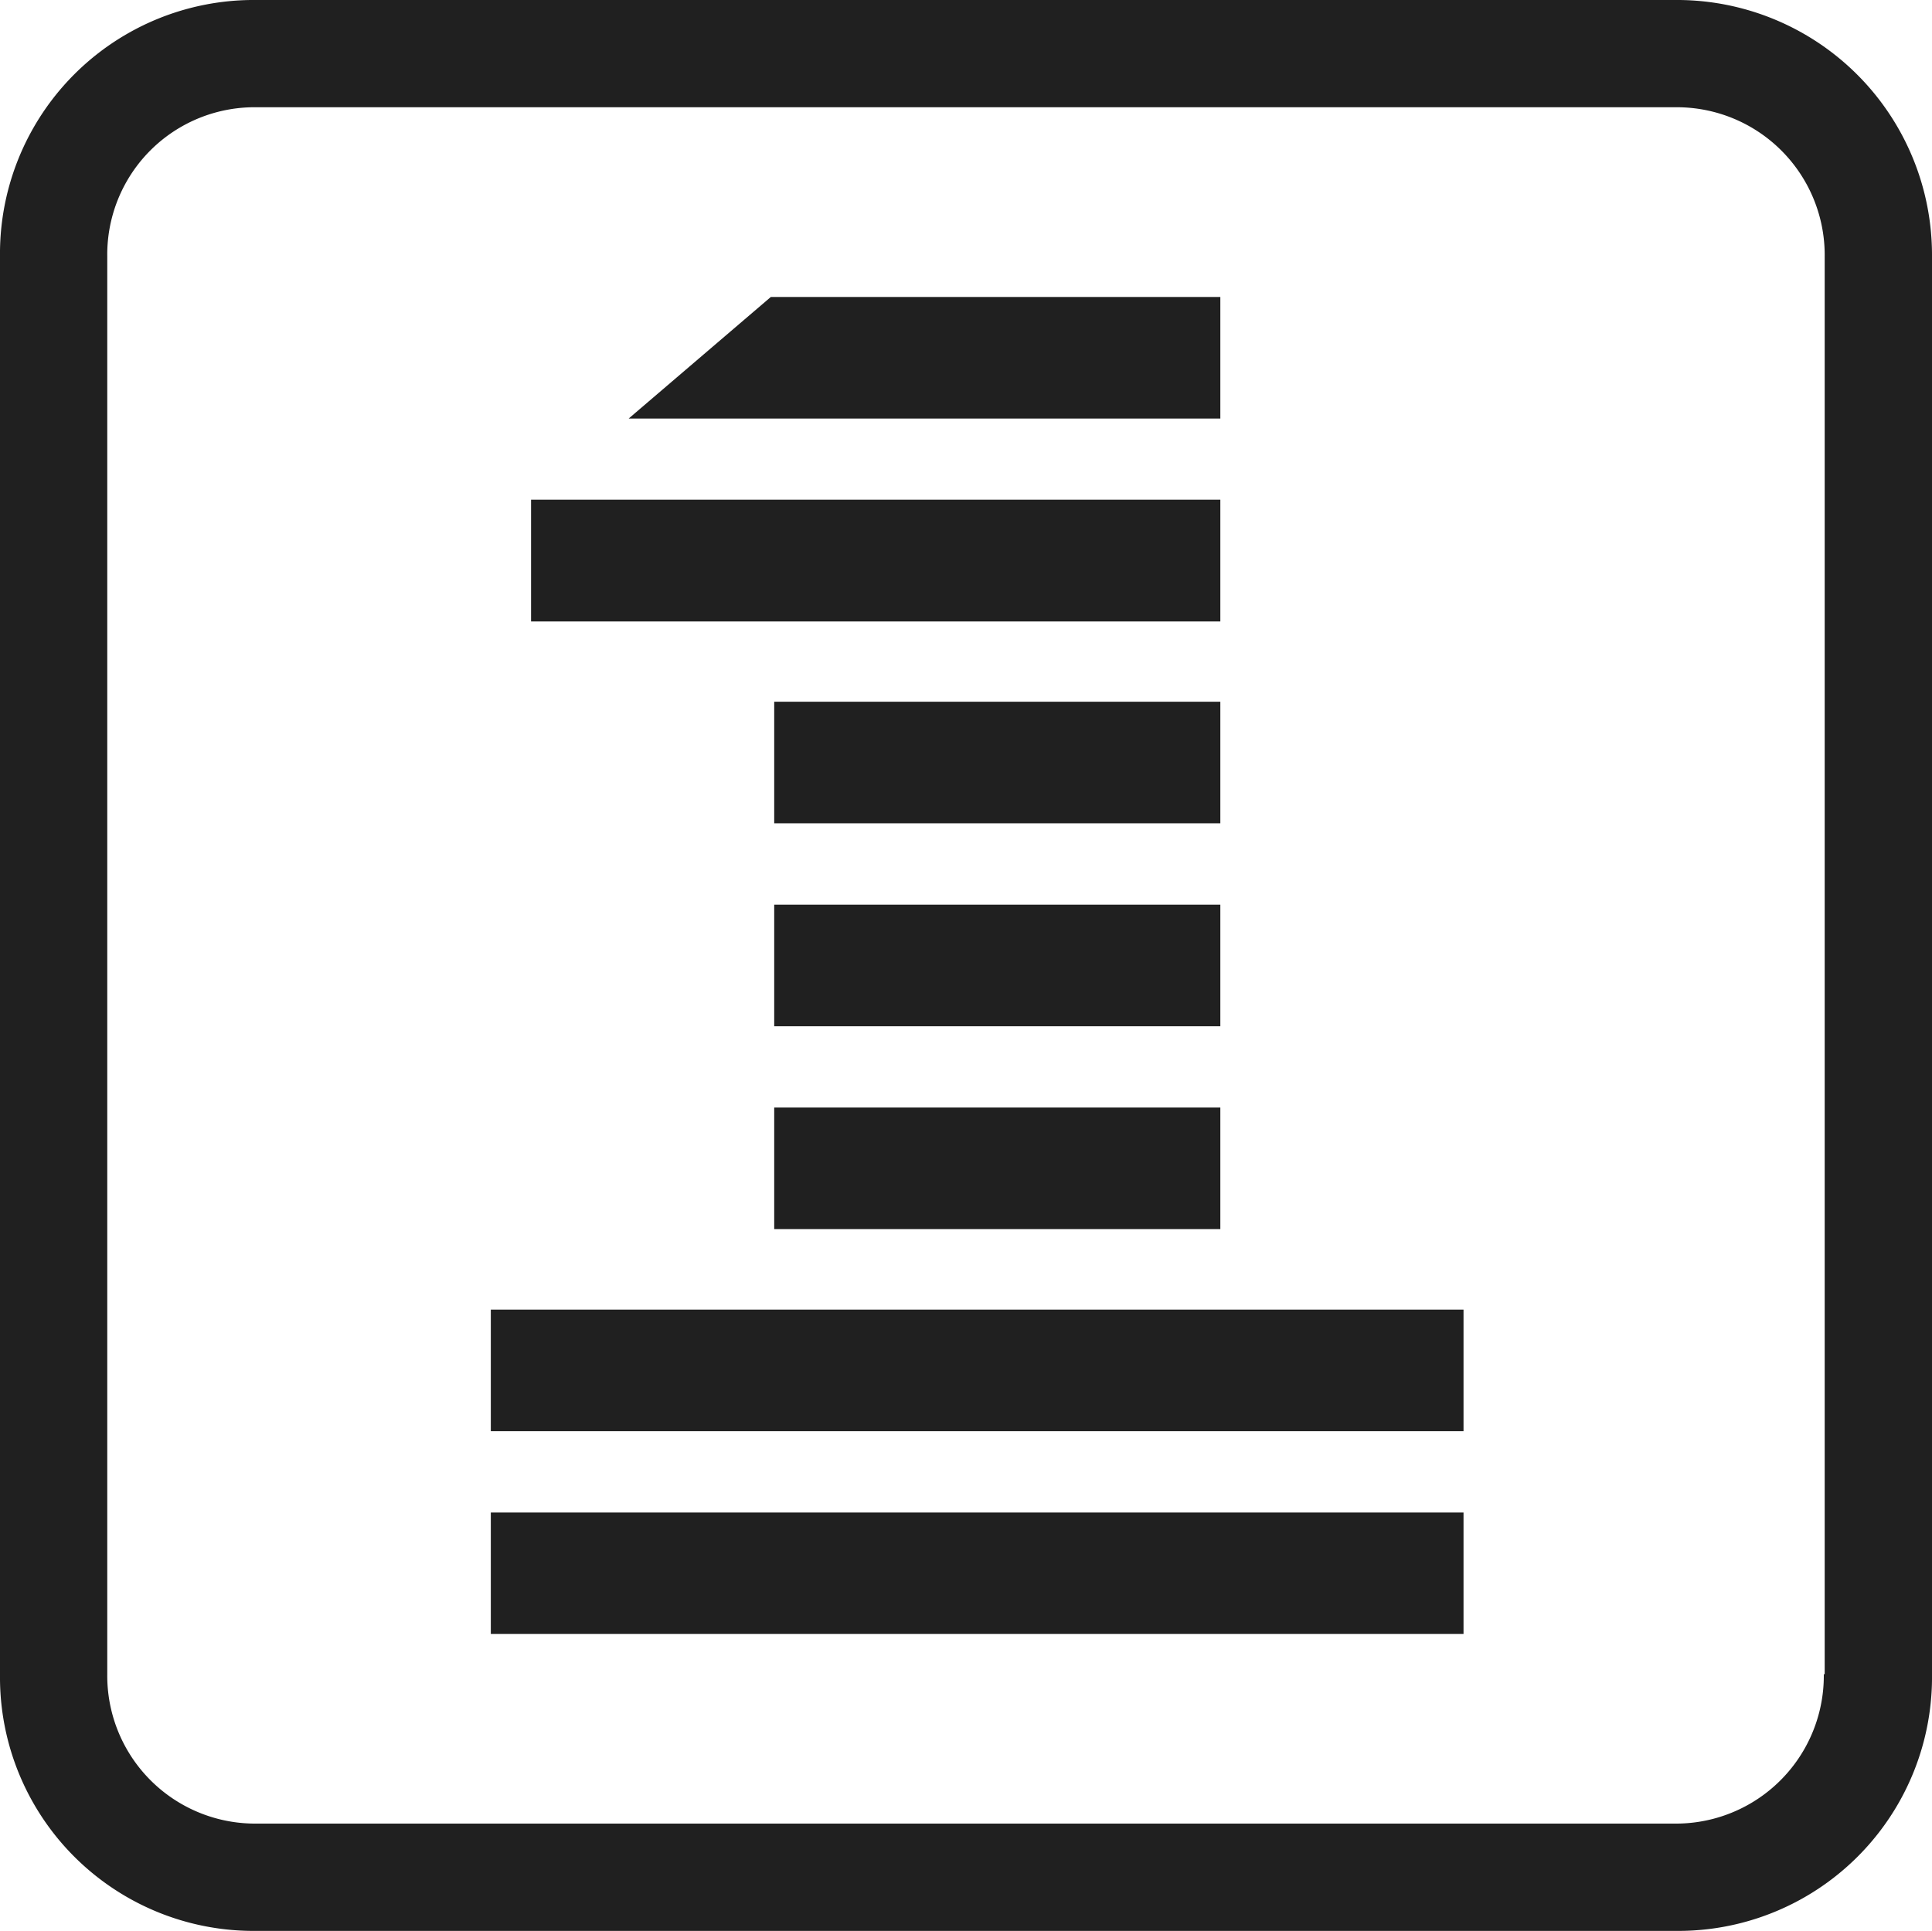
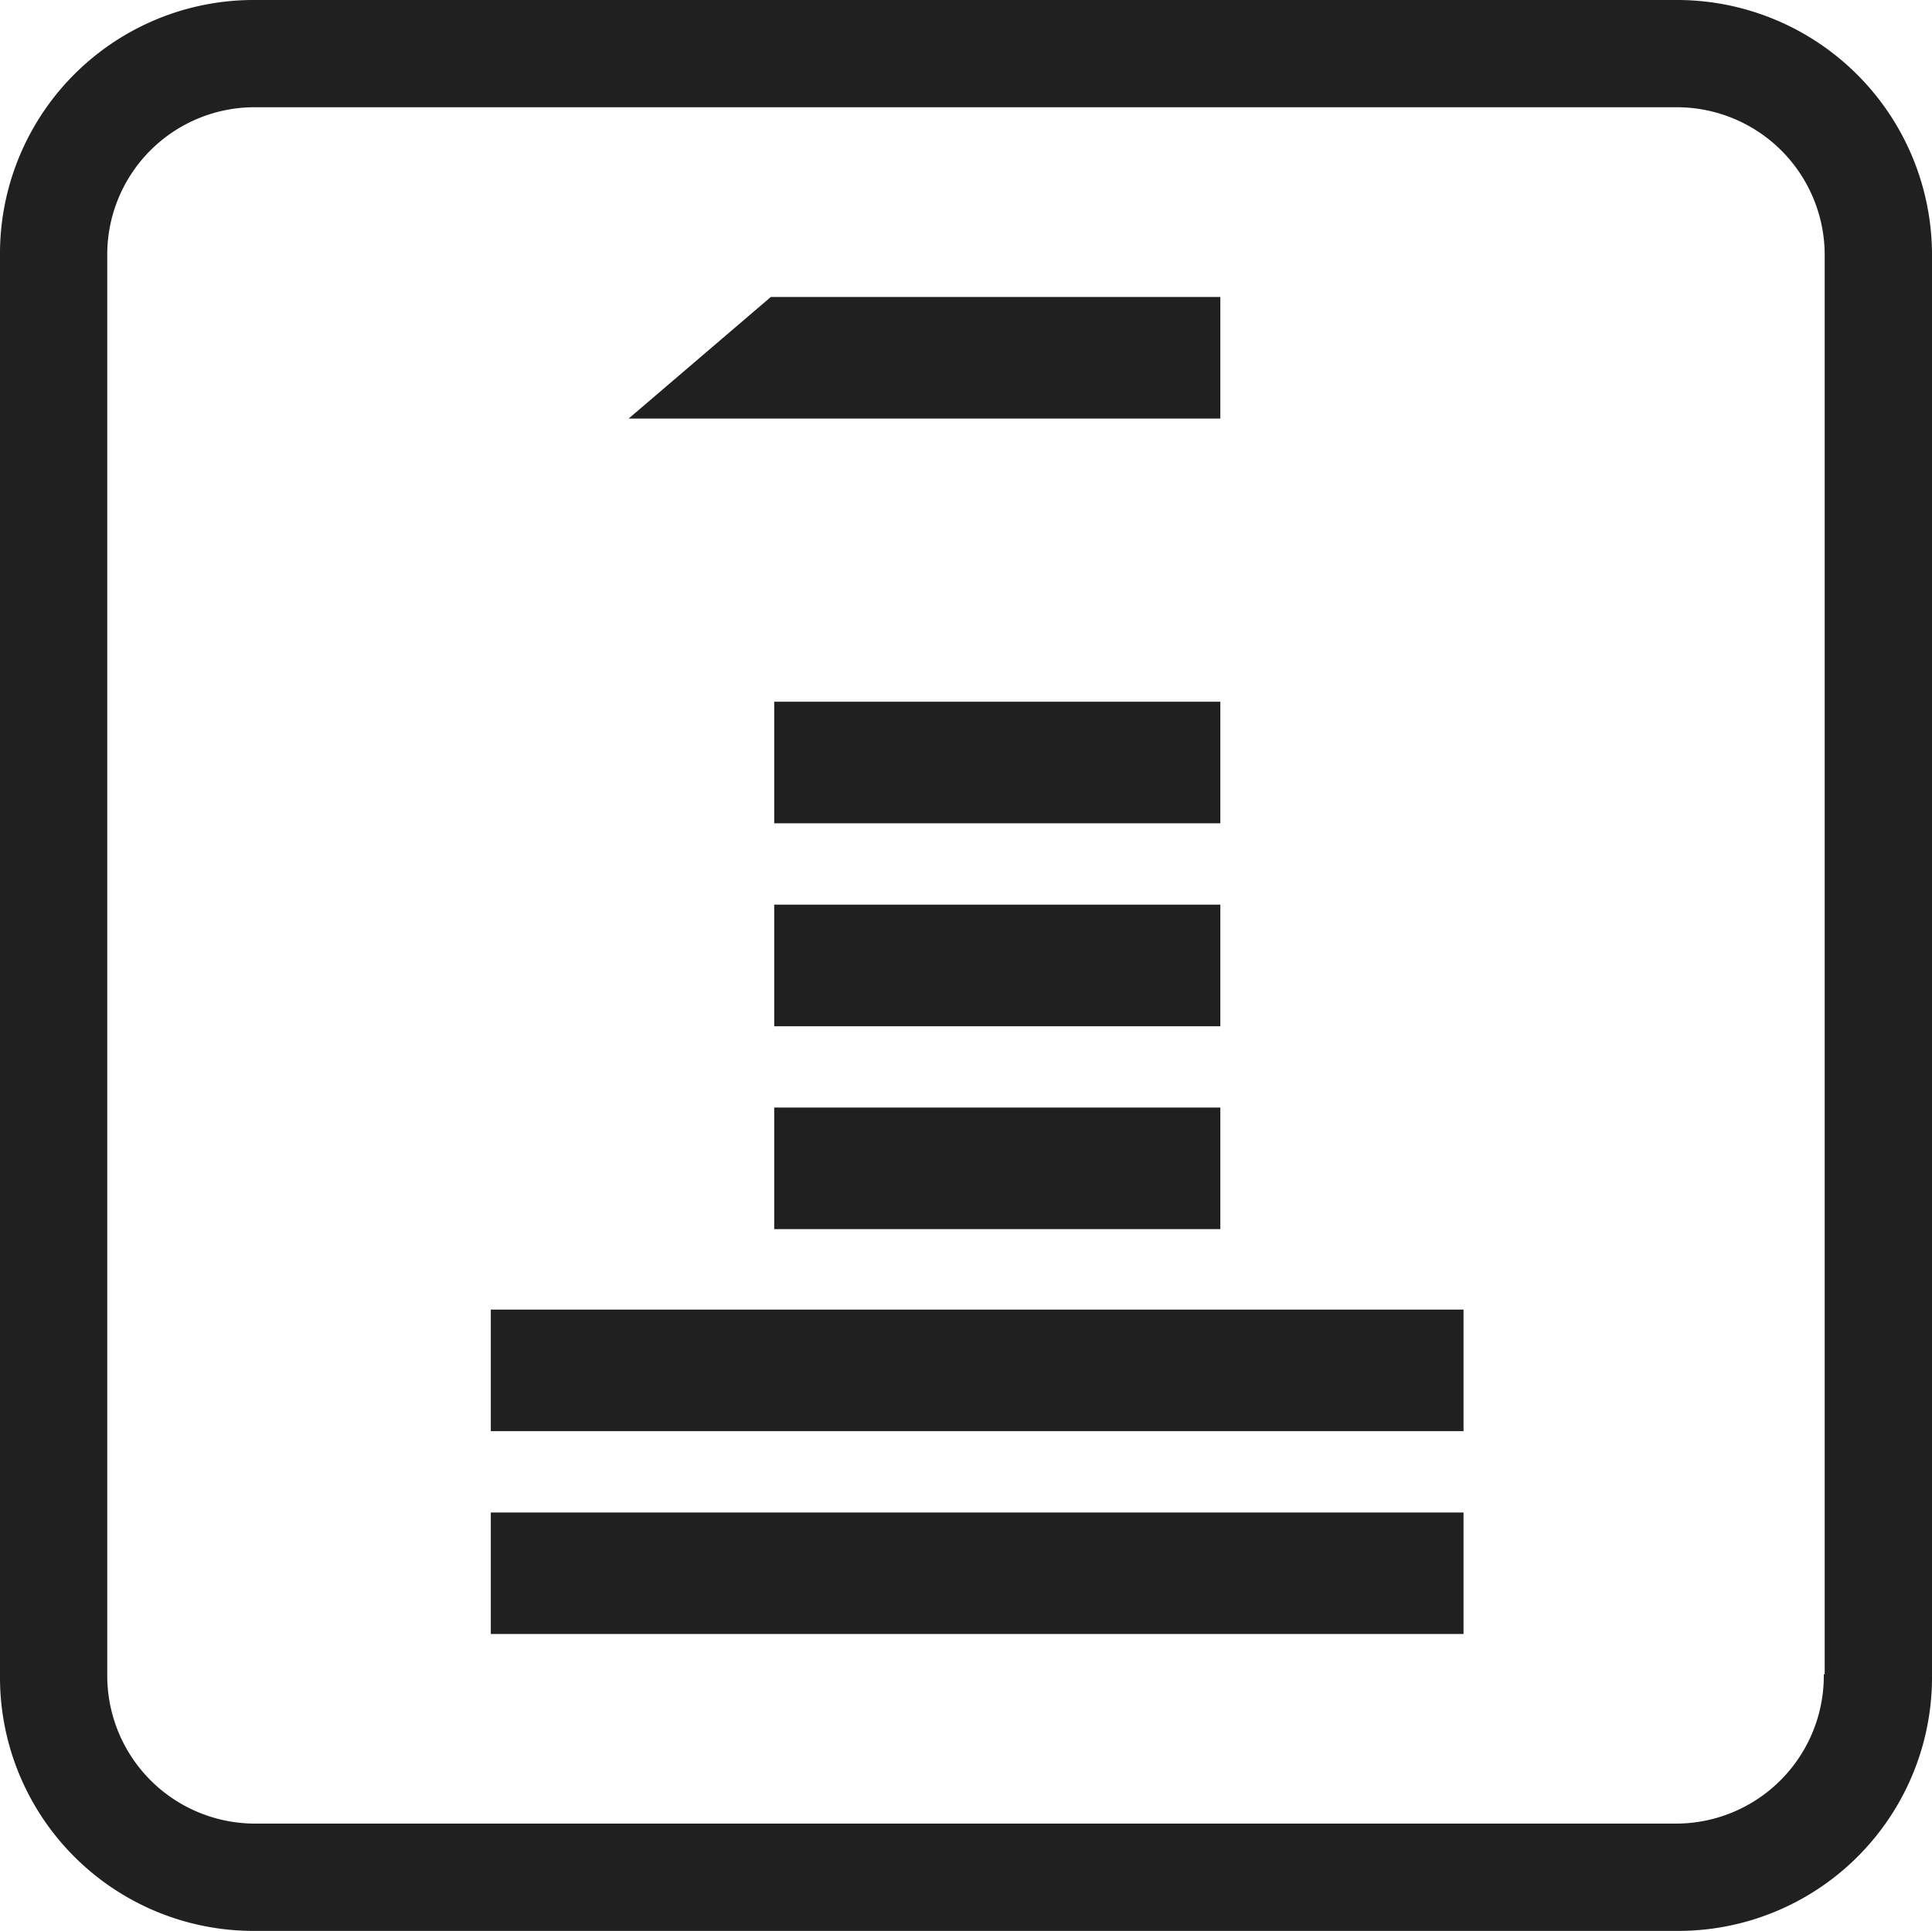
<svg xmlns="http://www.w3.org/2000/svg" width="48" height="47.978" viewBox="0 0 48 47.978">
-   <path id="_1-icon" data-name="1-icon" d="M42,.4H6.775A6.305,6.305,0,0,0,.4,6.775v35.25a6.3,6.3,0,0,0,6.375,6.353h35.25A6.305,6.305,0,0,0,48.4,42V6.775A6.338,6.338,0,0,0,42,.4ZM45.712,42A3.674,3.674,0,0,1,42,45.712H6.775A3.674,3.674,0,0,1,3.065,42V6.775A3.66,3.66,0,0,1,6.775,3.065h35.25a3.674,3.674,0,0,1,3.709,3.709V42ZM30.719,25.9H19.635V22.878H30.719Zm0-15.1h-14.7l3.532-3.021H30.719Zm0,5.042H13.594V12.816H30.719ZM19.635,27.92H30.719v3.021H19.635Zm11.084-7.063H19.635V17.836H30.719ZM12.594,32.94H36.761v3.021H12.594Zm0,5.042H36.761V41H12.594Z" transform="translate(-0.4 -0.4)" fill="#202020" />
+   <path id="_1-icon" data-name="1-icon" d="M42,.4H6.775A6.305,6.305,0,0,0,.4,6.775v35.25a6.3,6.3,0,0,0,6.375,6.353h35.25A6.305,6.305,0,0,0,48.4,42V6.775A6.338,6.338,0,0,0,42,.4ZM45.712,42A3.674,3.674,0,0,1,42,45.712H6.775A3.674,3.674,0,0,1,3.065,42V6.775A3.66,3.66,0,0,1,6.775,3.065h35.25a3.674,3.674,0,0,1,3.709,3.709V42ZM30.719,25.9H19.635V22.878H30.719Zm0-15.1h-14.7l3.532-3.021H30.719Zm0,5.042H13.594H30.719ZM19.635,27.92H30.719v3.021H19.635Zm11.084-7.063H19.635V17.836H30.719ZM12.594,32.94H36.761v3.021H12.594Zm0,5.042H36.761V41H12.594Z" transform="translate(-0.4 -0.4)" fill="#202020" />
</svg>